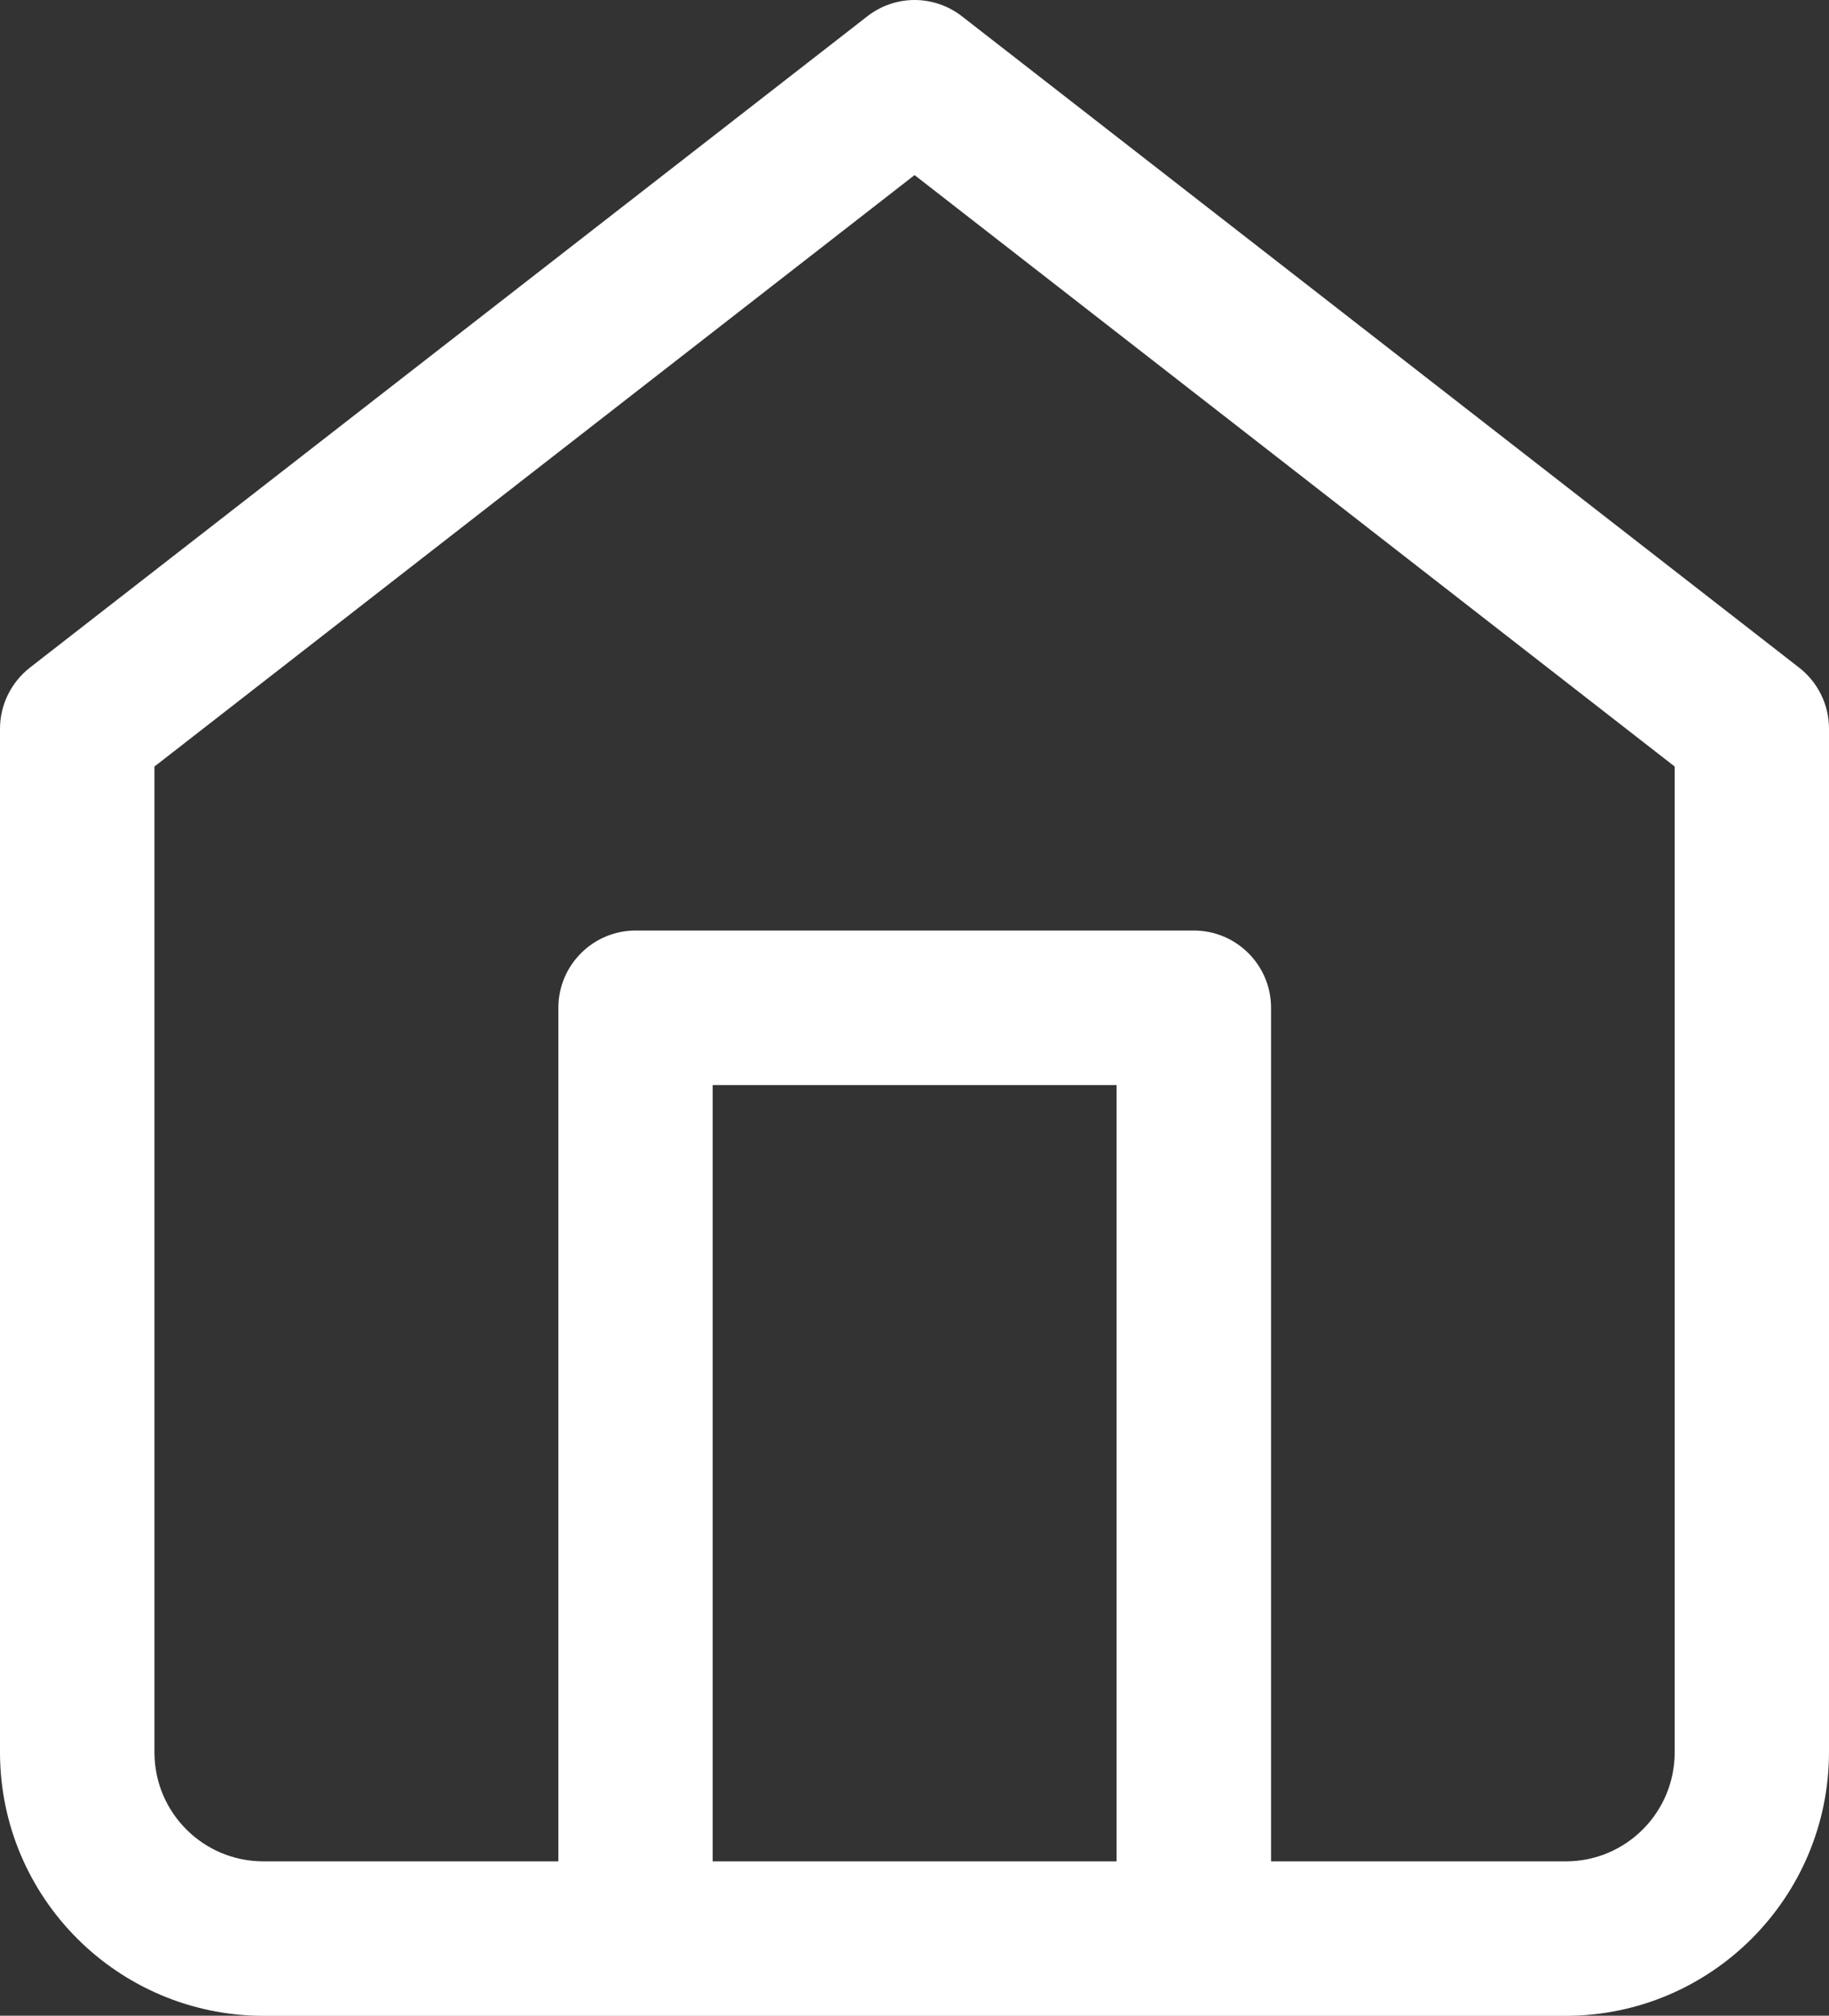
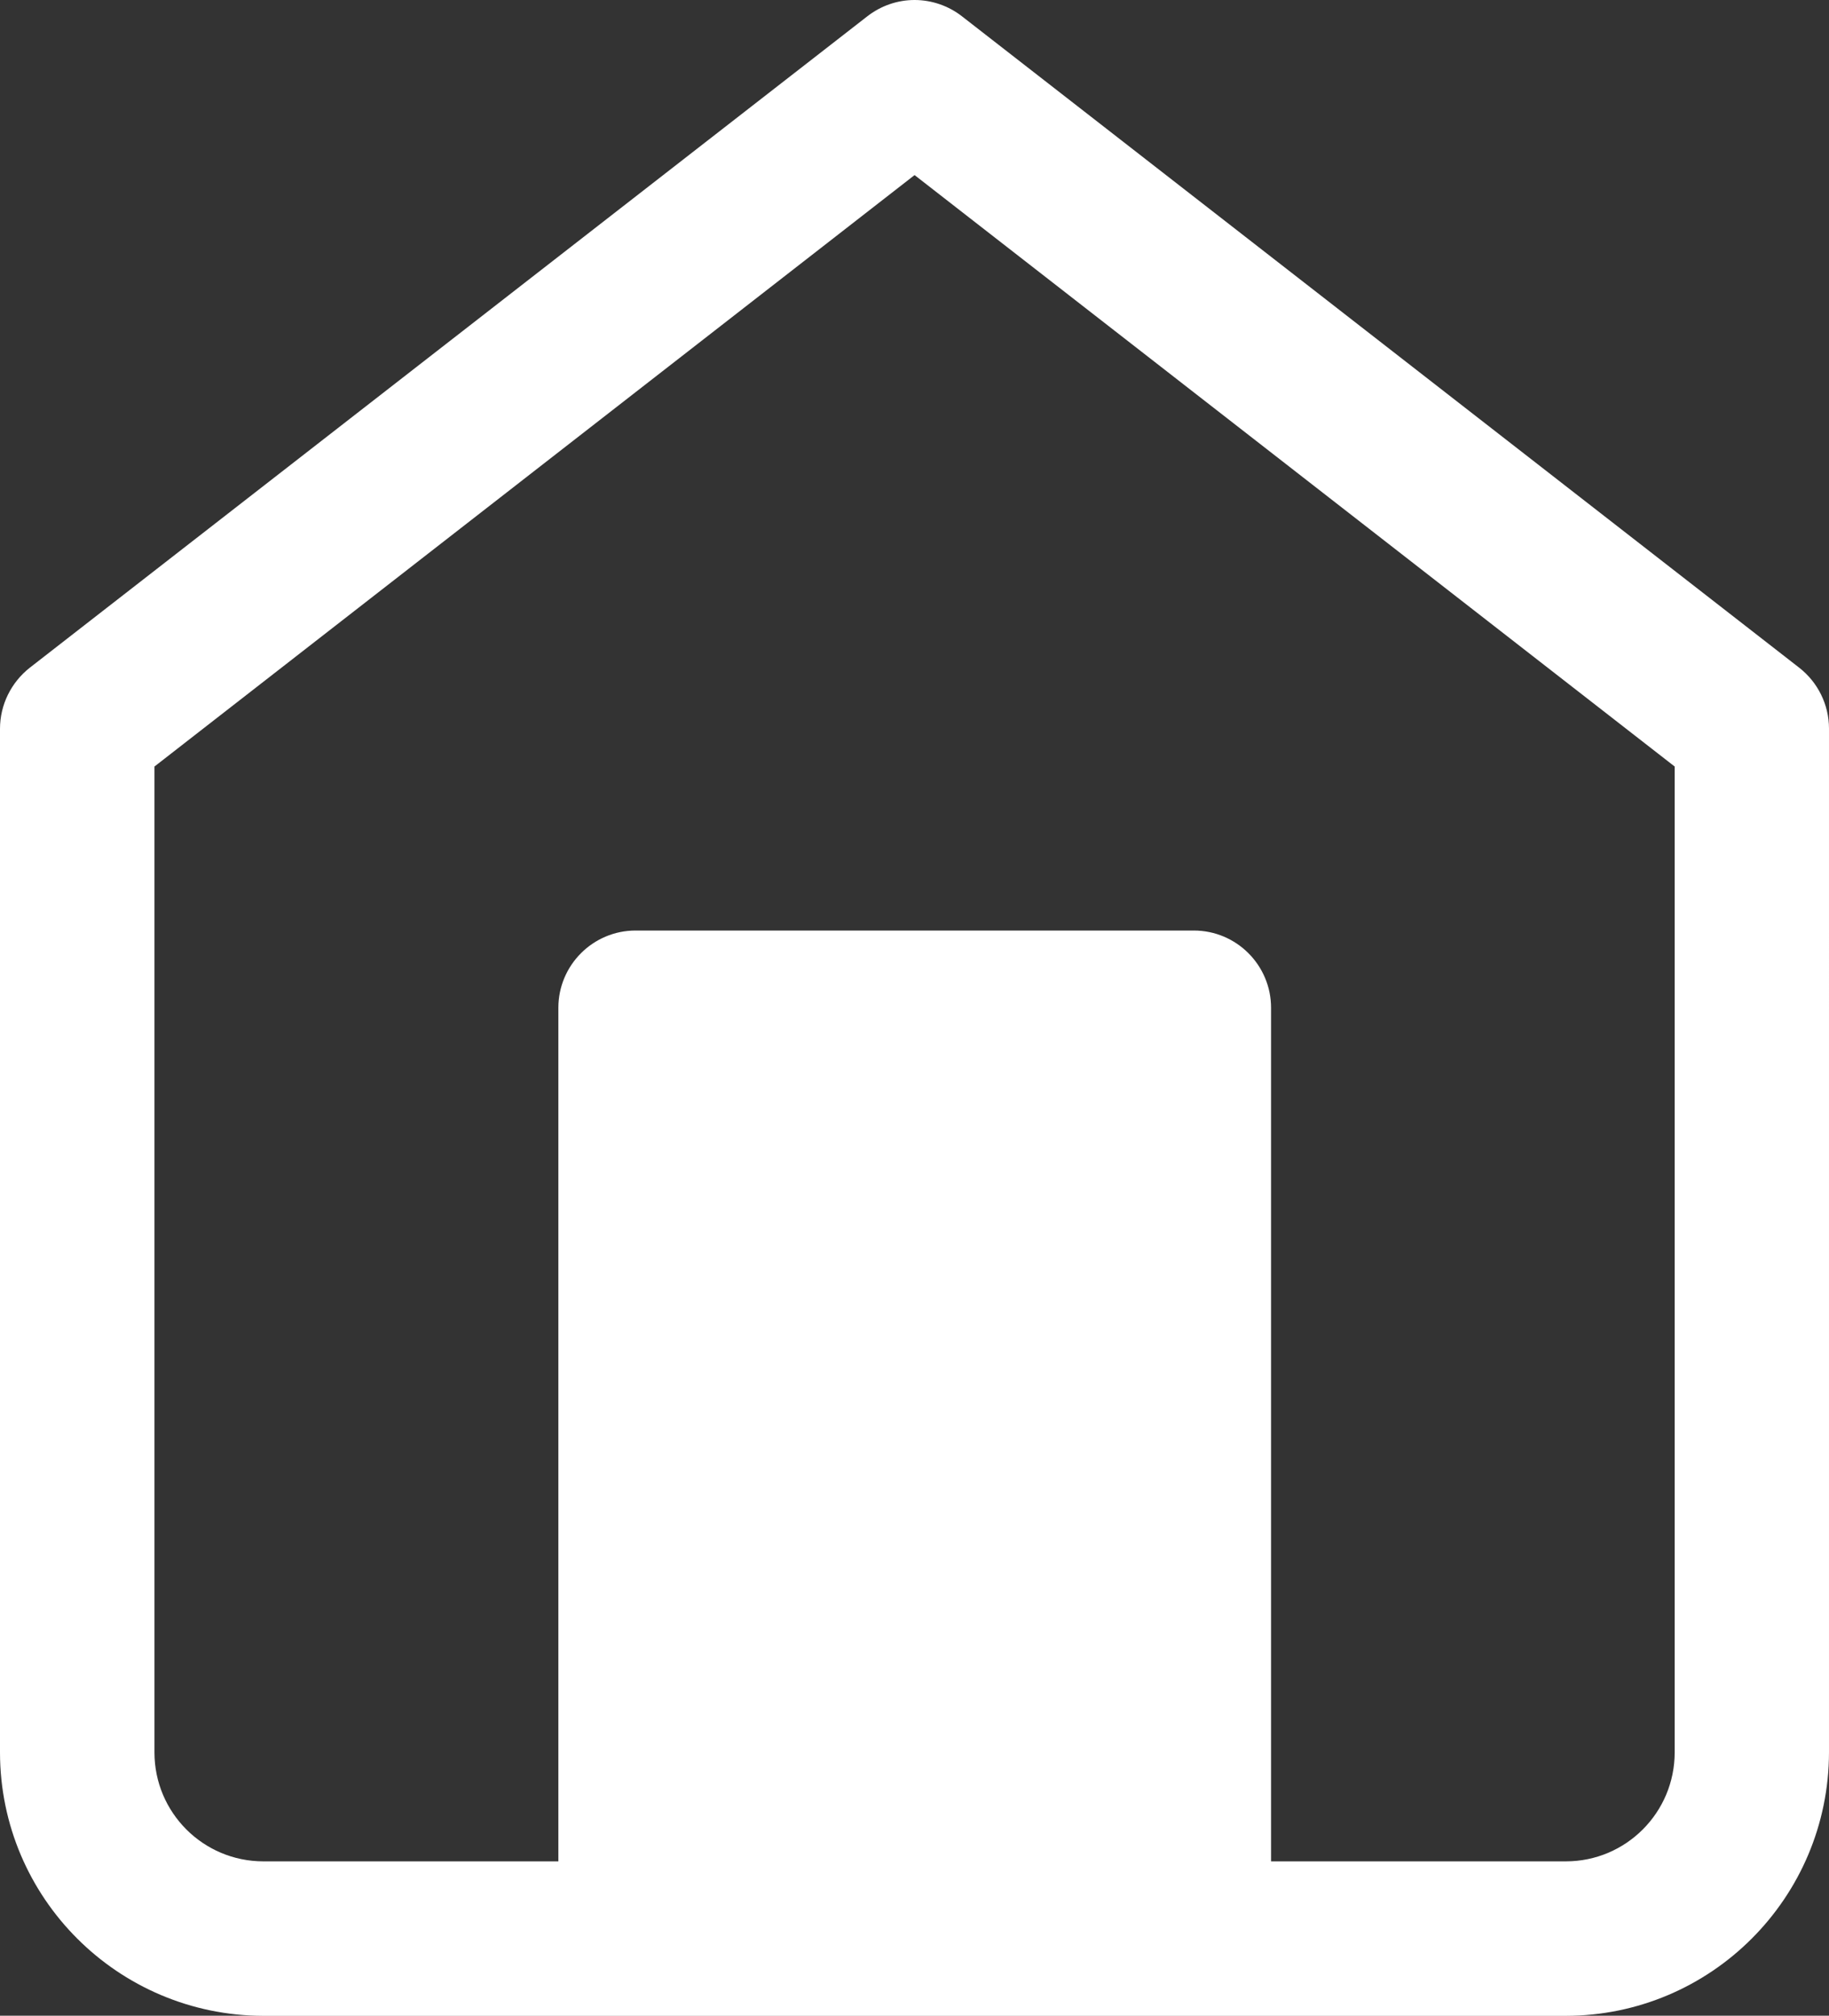
<svg xmlns="http://www.w3.org/2000/svg" id="Laag_2" viewBox="0 0 128.83 141.95">
  <rect x="0" y="0" width="128.83" height="141.95" fill="#333333" stroke="none" />
  <defs>
    <style>
      .cls-1 {
        fill: #fff;
      }
    </style>
  </defs>
  <g id="Laag_1-2" data-name="Laag_1">
-     <path class="cls-1" d="M126.73,47.02L67.76,1.15c-.95-.74-2.13-1.15-3.34-1.15-1.21,0-2.38.41-3.33,1.15L2.1,47.02C.78,48.06,0,49.64,0,51.32v72.09c.01,10.24,8.31,18.53,18.55,18.55h91.73c10.24-.01,18.53-8.31,18.55-18.55V51.31c0-1.68-.78-3.26-2.1-4.29ZM78.65,131.08h-28.45v-54.67h28.45v54.67ZM110.3,131.08h-20.77v-60.11c0-3-2.44-5.44-5.44-5.44h-39.32c-3,0-5.44,2.44-5.44,5.44v60.11h-20.78c-4.24,0-7.67-3.44-7.67-7.67V53.98L64.42,12.33l53.54,41.65v69.43c0,4.23-3.43,7.67-7.66,7.67Z" />
+     <path class="cls-1" d="M126.73,47.02L67.76,1.15c-.95-.74-2.13-1.15-3.34-1.15-1.21,0-2.38.41-3.33,1.15L2.1,47.02C.78,48.06,0,49.64,0,51.32v72.09c.01,10.24,8.31,18.53,18.55,18.55h91.73c10.24-.01,18.53-8.31,18.55-18.55V51.31c0-1.68-.78-3.26-2.1-4.29ZM78.65,131.08h-28.45v-54.67v54.67ZM110.3,131.08h-20.77v-60.11c0-3-2.44-5.44-5.44-5.44h-39.32c-3,0-5.44,2.44-5.44,5.44v60.11h-20.78c-4.24,0-7.67-3.44-7.67-7.67V53.98L64.42,12.33l53.54,41.65v69.43c0,4.23-3.43,7.67-7.66,7.67Z" />
  </g>
</svg>